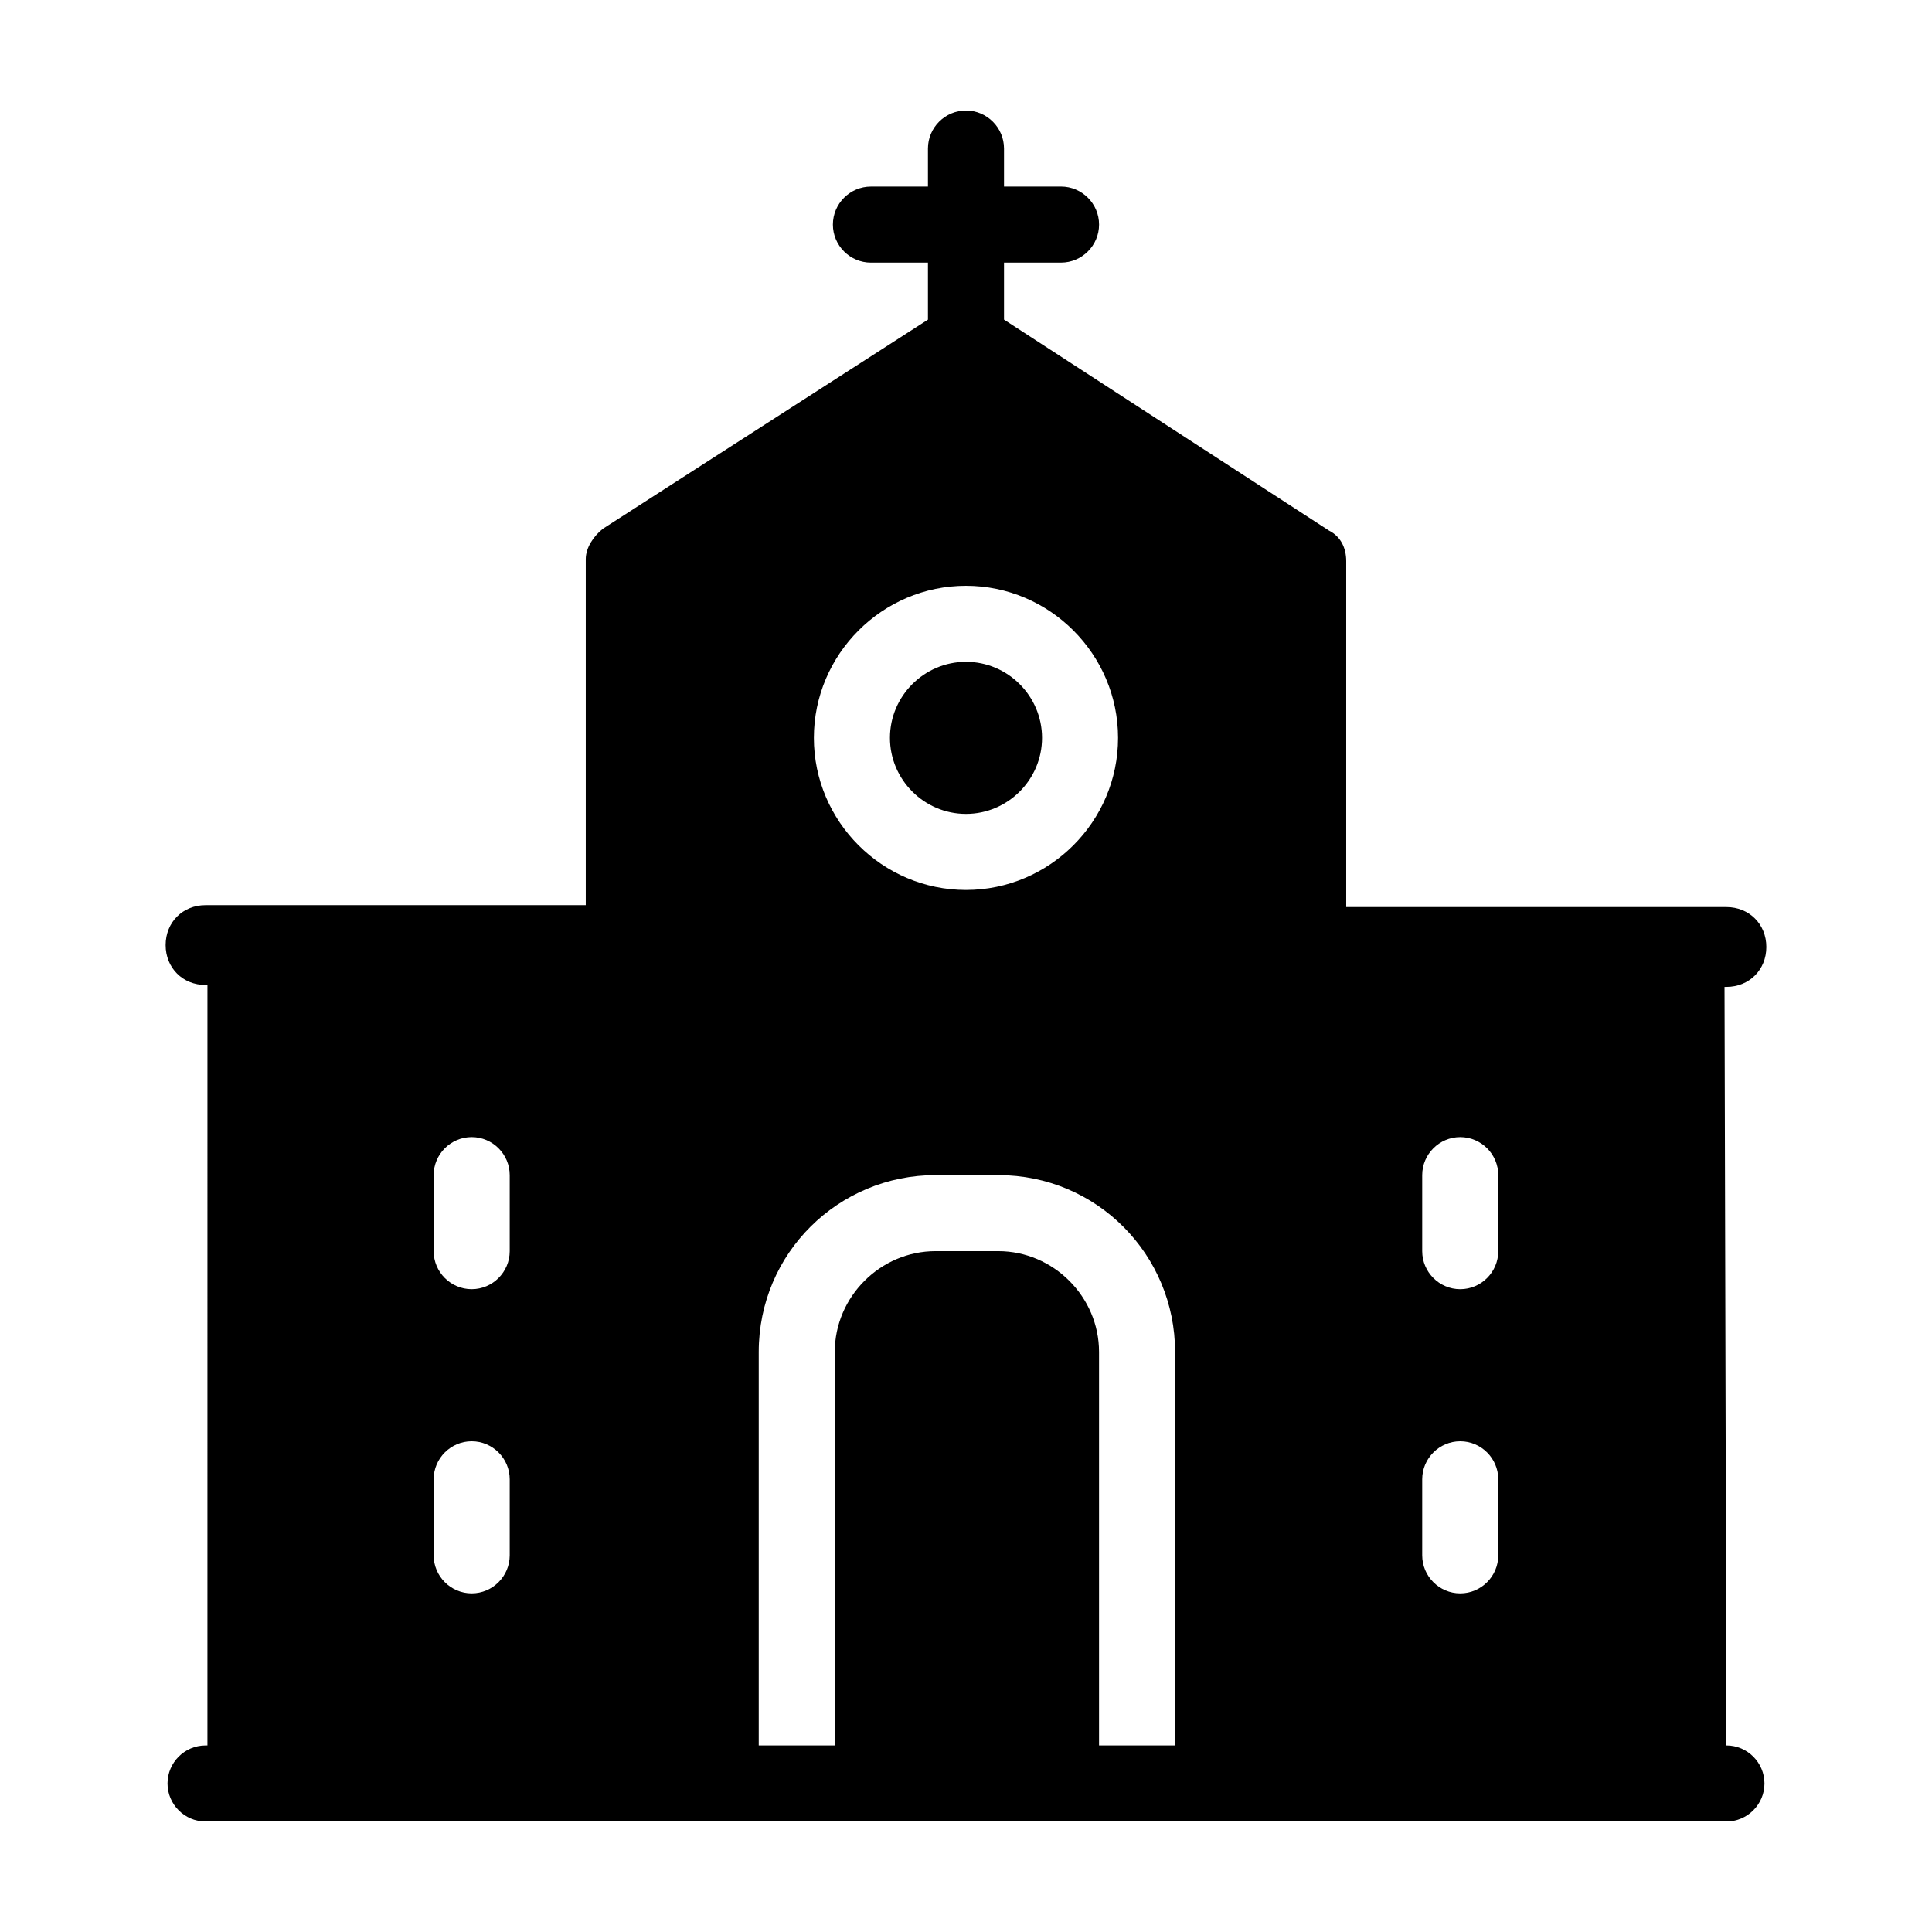
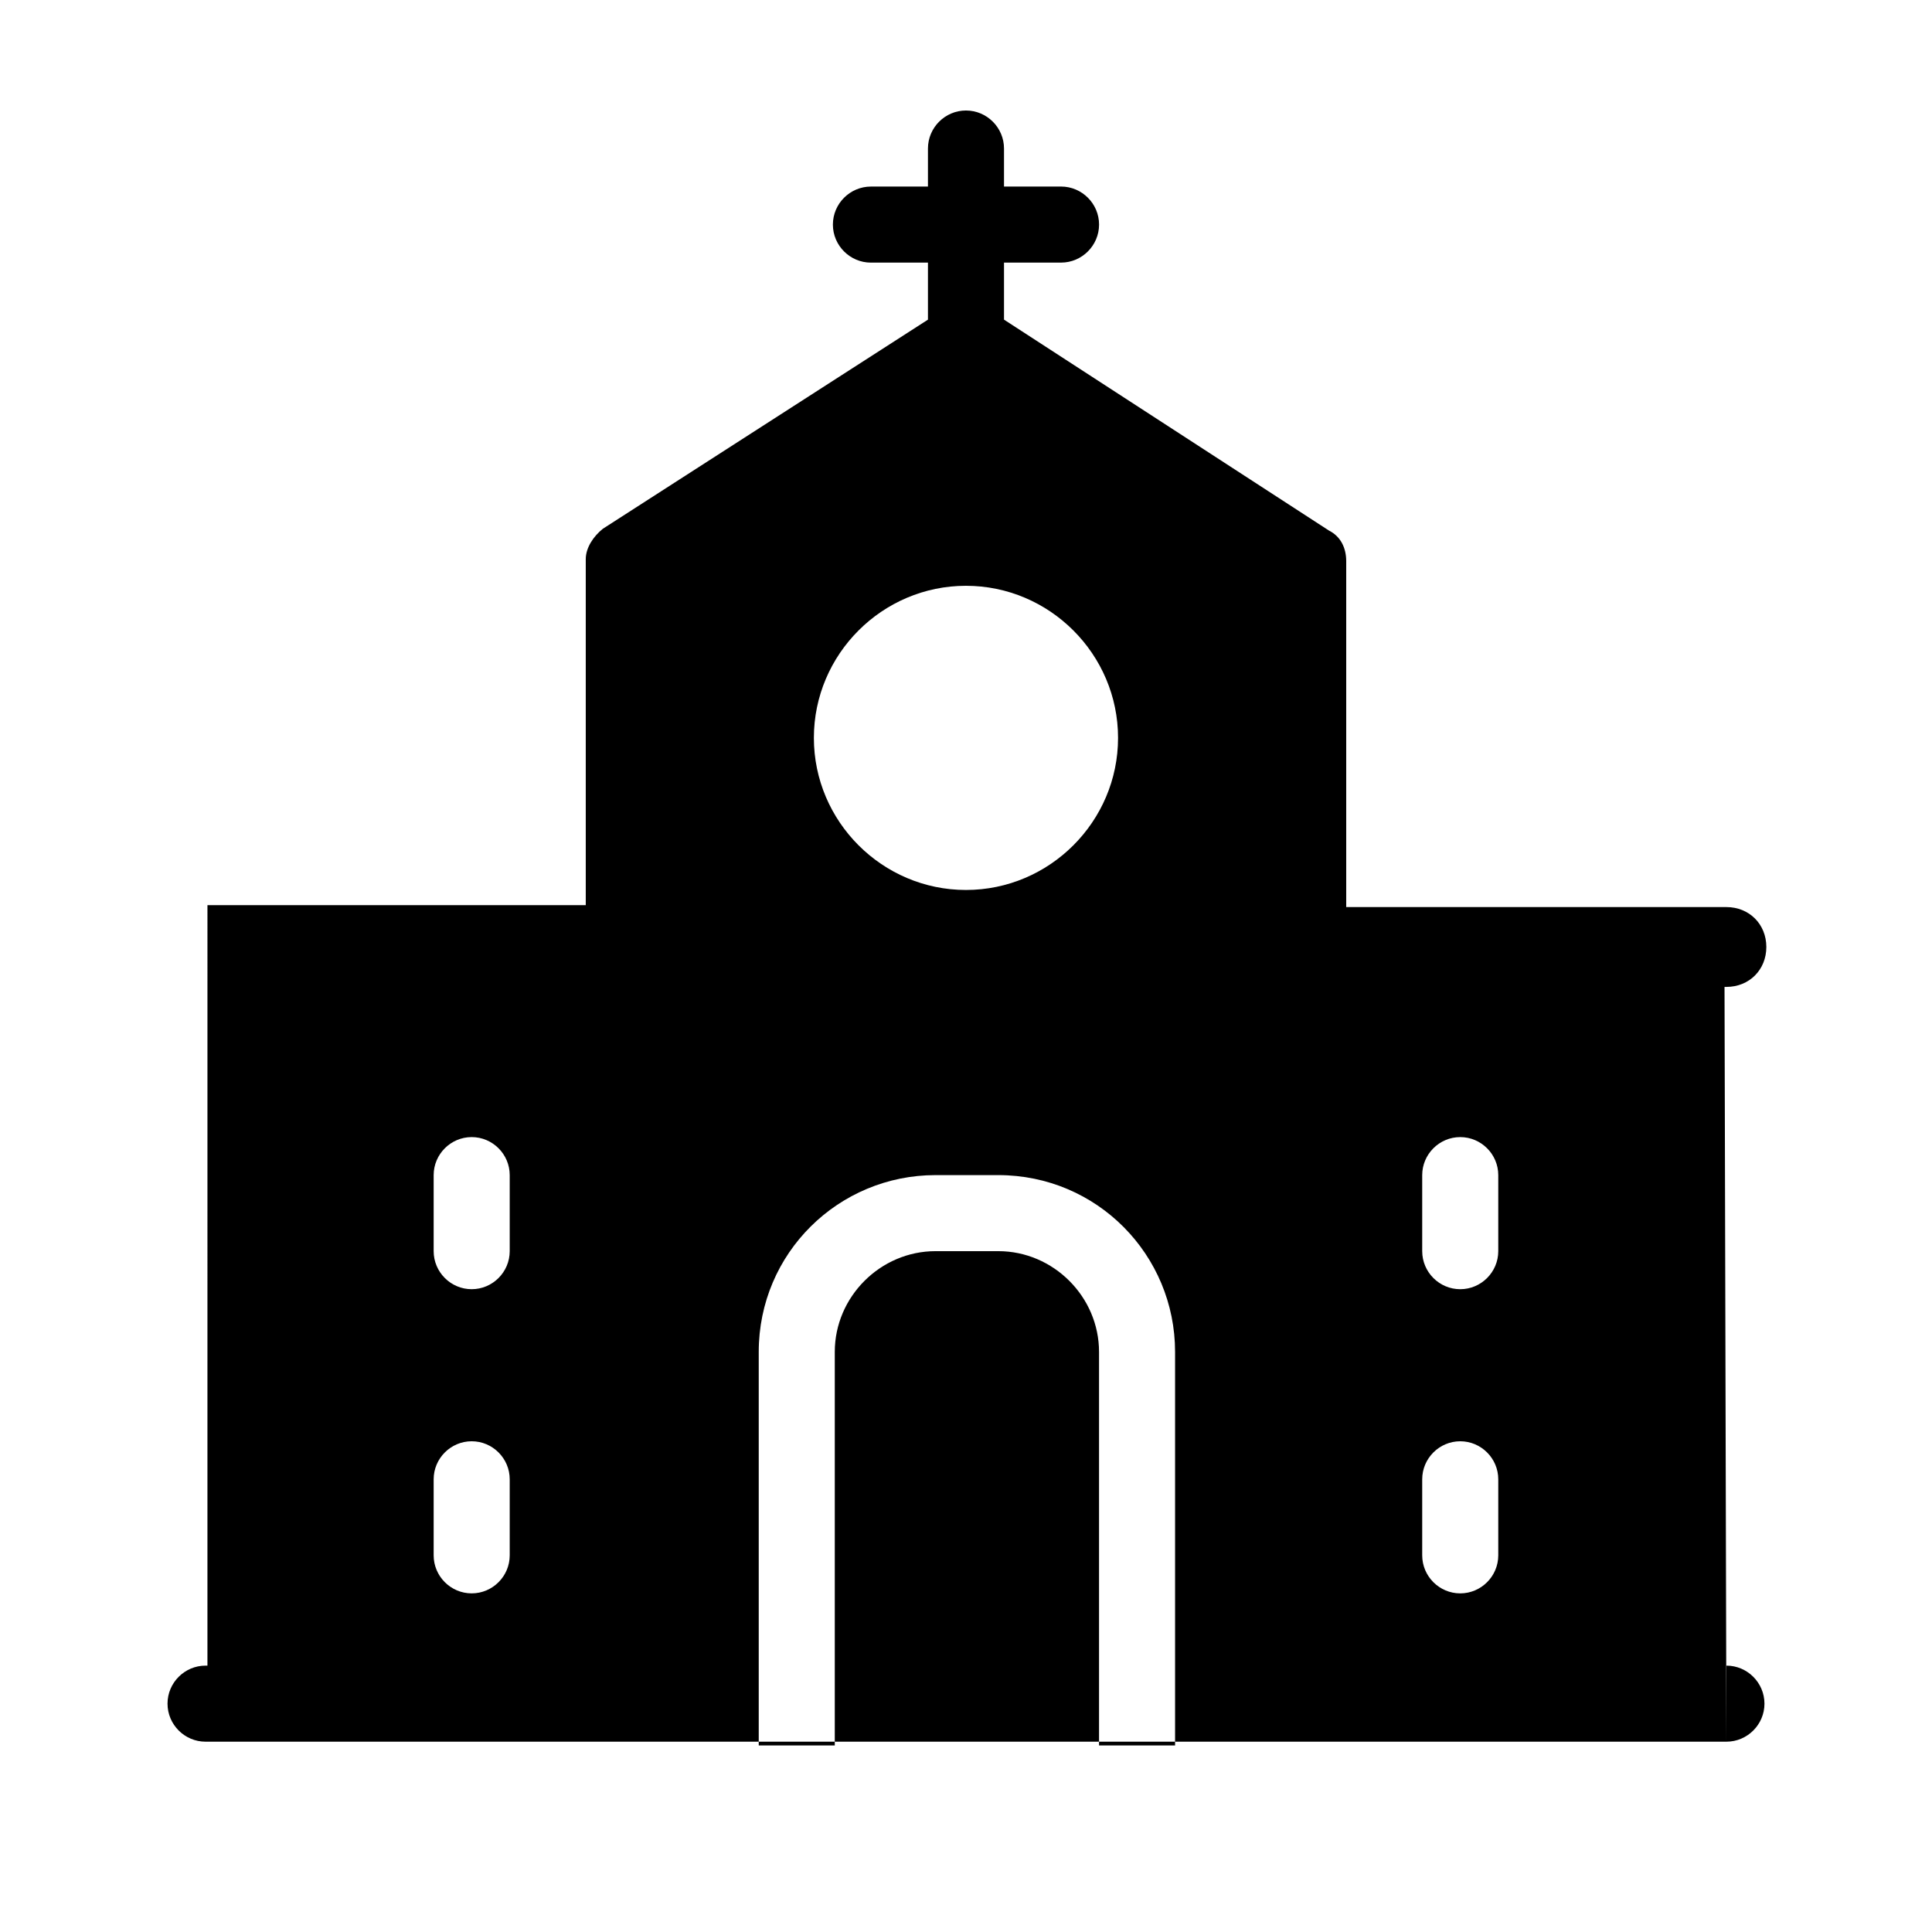
<svg xmlns="http://www.w3.org/2000/svg" fill="#000000" width="800px" height="800px" version="1.1" viewBox="144 144 512 512">
  <g>
-     <path d="m420.15 339.54c0 11.082-9.07 20.152-20.152 20.152s-20.152-9.07-20.152-20.152 9.07-20.152 20.152-20.152 20.152 9.066 20.152 20.152z" />
-     <path d="m601.52 606.56-0.504-201.02h0.504c6.047 0 10.578-4.535 10.578-10.578 0-6.047-4.535-10.578-10.578-10.578l-100.76-0.004v-91.691c0-3.527-1.512-6.551-4.535-8.062l-86.152-55.922v-15.113h15.113c5.543 0 10.078-4.535 10.078-10.078s-4.535-10.078-10.078-10.078h-15.113v-10.074c0-5.543-4.535-10.078-10.078-10.078-5.543 0-10.078 4.535-10.078 10.078v10.078h-15.113c-5.543 0-10.078 4.535-10.078 10.078s4.535 10.078 10.078 10.078h15.113v15.113l-86.148 55.414c-2.519 2.016-4.535 5.039-4.535 8.062v91.691h-100.76c-6.047 0-10.578 4.535-10.578 10.578 0 6.047 4.535 10.578 10.578 10.578h0.504l-0.004 201.53h-0.5c-5.543 0-10.078 4.535-10.078 10.078s4.535 10.078 10.078 10.078h403.05c5.543 0 10.078-4.535 10.078-10.078-0.004-5.543-4.539-10.078-10.078-10.078zm-322.44-50.379c0 5.543-4.535 10.078-10.078 10.078-5.543 0-10.078-4.535-10.078-10.078v-20.152c0-5.543 4.535-10.078 10.078-10.078 5.543 0 10.078 4.535 10.078 10.078zm0-80.609c0 5.543-4.535 10.078-10.078 10.078-5.543 0-10.078-4.535-10.078-10.078v-20.152c0-5.543 4.535-10.078 10.078-10.078 5.543 0 10.078 4.535 10.078 10.078zm120.91-176.33c22.168 0 40.305 18.137 40.305 40.305s-18.137 40.305-40.305 40.305-40.305-18.137-40.305-40.305 18.137-40.305 40.305-40.305zm55.418 307.32h-20.152v-104.29c0-14.609-12.09-26.703-26.703-26.703h-16.625c-14.609 0-26.703 12.09-26.703 26.703v104.29h-20.152v-104.29c0-26.199 21.16-46.855 46.855-46.855h16.625c26.199 0 46.855 21.16 46.855 46.855zm85.648-50.379c0 5.543-4.535 10.078-10.078 10.078s-10.078-4.535-10.078-10.078v-20.152c0-5.543 4.535-10.078 10.078-10.078s10.078 4.535 10.078 10.078zm0-80.609c0 5.543-4.535 10.078-10.078 10.078s-10.078-4.535-10.078-10.078v-20.152c0-5.543 4.535-10.078 10.078-10.078s10.078 4.535 10.078 10.078z" />
+     <path d="m601.52 606.56-0.504-201.02h0.504c6.047 0 10.578-4.535 10.578-10.578 0-6.047-4.535-10.578-10.578-10.578l-100.76-0.004v-91.691c0-3.527-1.512-6.551-4.535-8.062l-86.152-55.922v-15.113h15.113c5.543 0 10.078-4.535 10.078-10.078s-4.535-10.078-10.078-10.078h-15.113v-10.074c0-5.543-4.535-10.078-10.078-10.078-5.543 0-10.078 4.535-10.078 10.078v10.078h-15.113c-5.543 0-10.078 4.535-10.078 10.078s4.535 10.078 10.078 10.078h15.113v15.113l-86.148 55.414c-2.519 2.016-4.535 5.039-4.535 8.062v91.691h-100.76h0.504l-0.004 201.53h-0.5c-5.543 0-10.078 4.535-10.078 10.078s4.535 10.078 10.078 10.078h403.05c5.543 0 10.078-4.535 10.078-10.078-0.004-5.543-4.539-10.078-10.078-10.078zm-322.44-50.379c0 5.543-4.535 10.078-10.078 10.078-5.543 0-10.078-4.535-10.078-10.078v-20.152c0-5.543 4.535-10.078 10.078-10.078 5.543 0 10.078 4.535 10.078 10.078zm0-80.609c0 5.543-4.535 10.078-10.078 10.078-5.543 0-10.078-4.535-10.078-10.078v-20.152c0-5.543 4.535-10.078 10.078-10.078 5.543 0 10.078 4.535 10.078 10.078zm120.91-176.33c22.168 0 40.305 18.137 40.305 40.305s-18.137 40.305-40.305 40.305-40.305-18.137-40.305-40.305 18.137-40.305 40.305-40.305zm55.418 307.32h-20.152v-104.29c0-14.609-12.09-26.703-26.703-26.703h-16.625c-14.609 0-26.703 12.09-26.703 26.703v104.29h-20.152v-104.29c0-26.199 21.16-46.855 46.855-46.855h16.625c26.199 0 46.855 21.16 46.855 46.855zm85.648-50.379c0 5.543-4.535 10.078-10.078 10.078s-10.078-4.535-10.078-10.078v-20.152c0-5.543 4.535-10.078 10.078-10.078s10.078 4.535 10.078 10.078zm0-80.609c0 5.543-4.535 10.078-10.078 10.078s-10.078-4.535-10.078-10.078v-20.152c0-5.543 4.535-10.078 10.078-10.078s10.078 4.535 10.078 10.078z" />
  </g>
</svg>